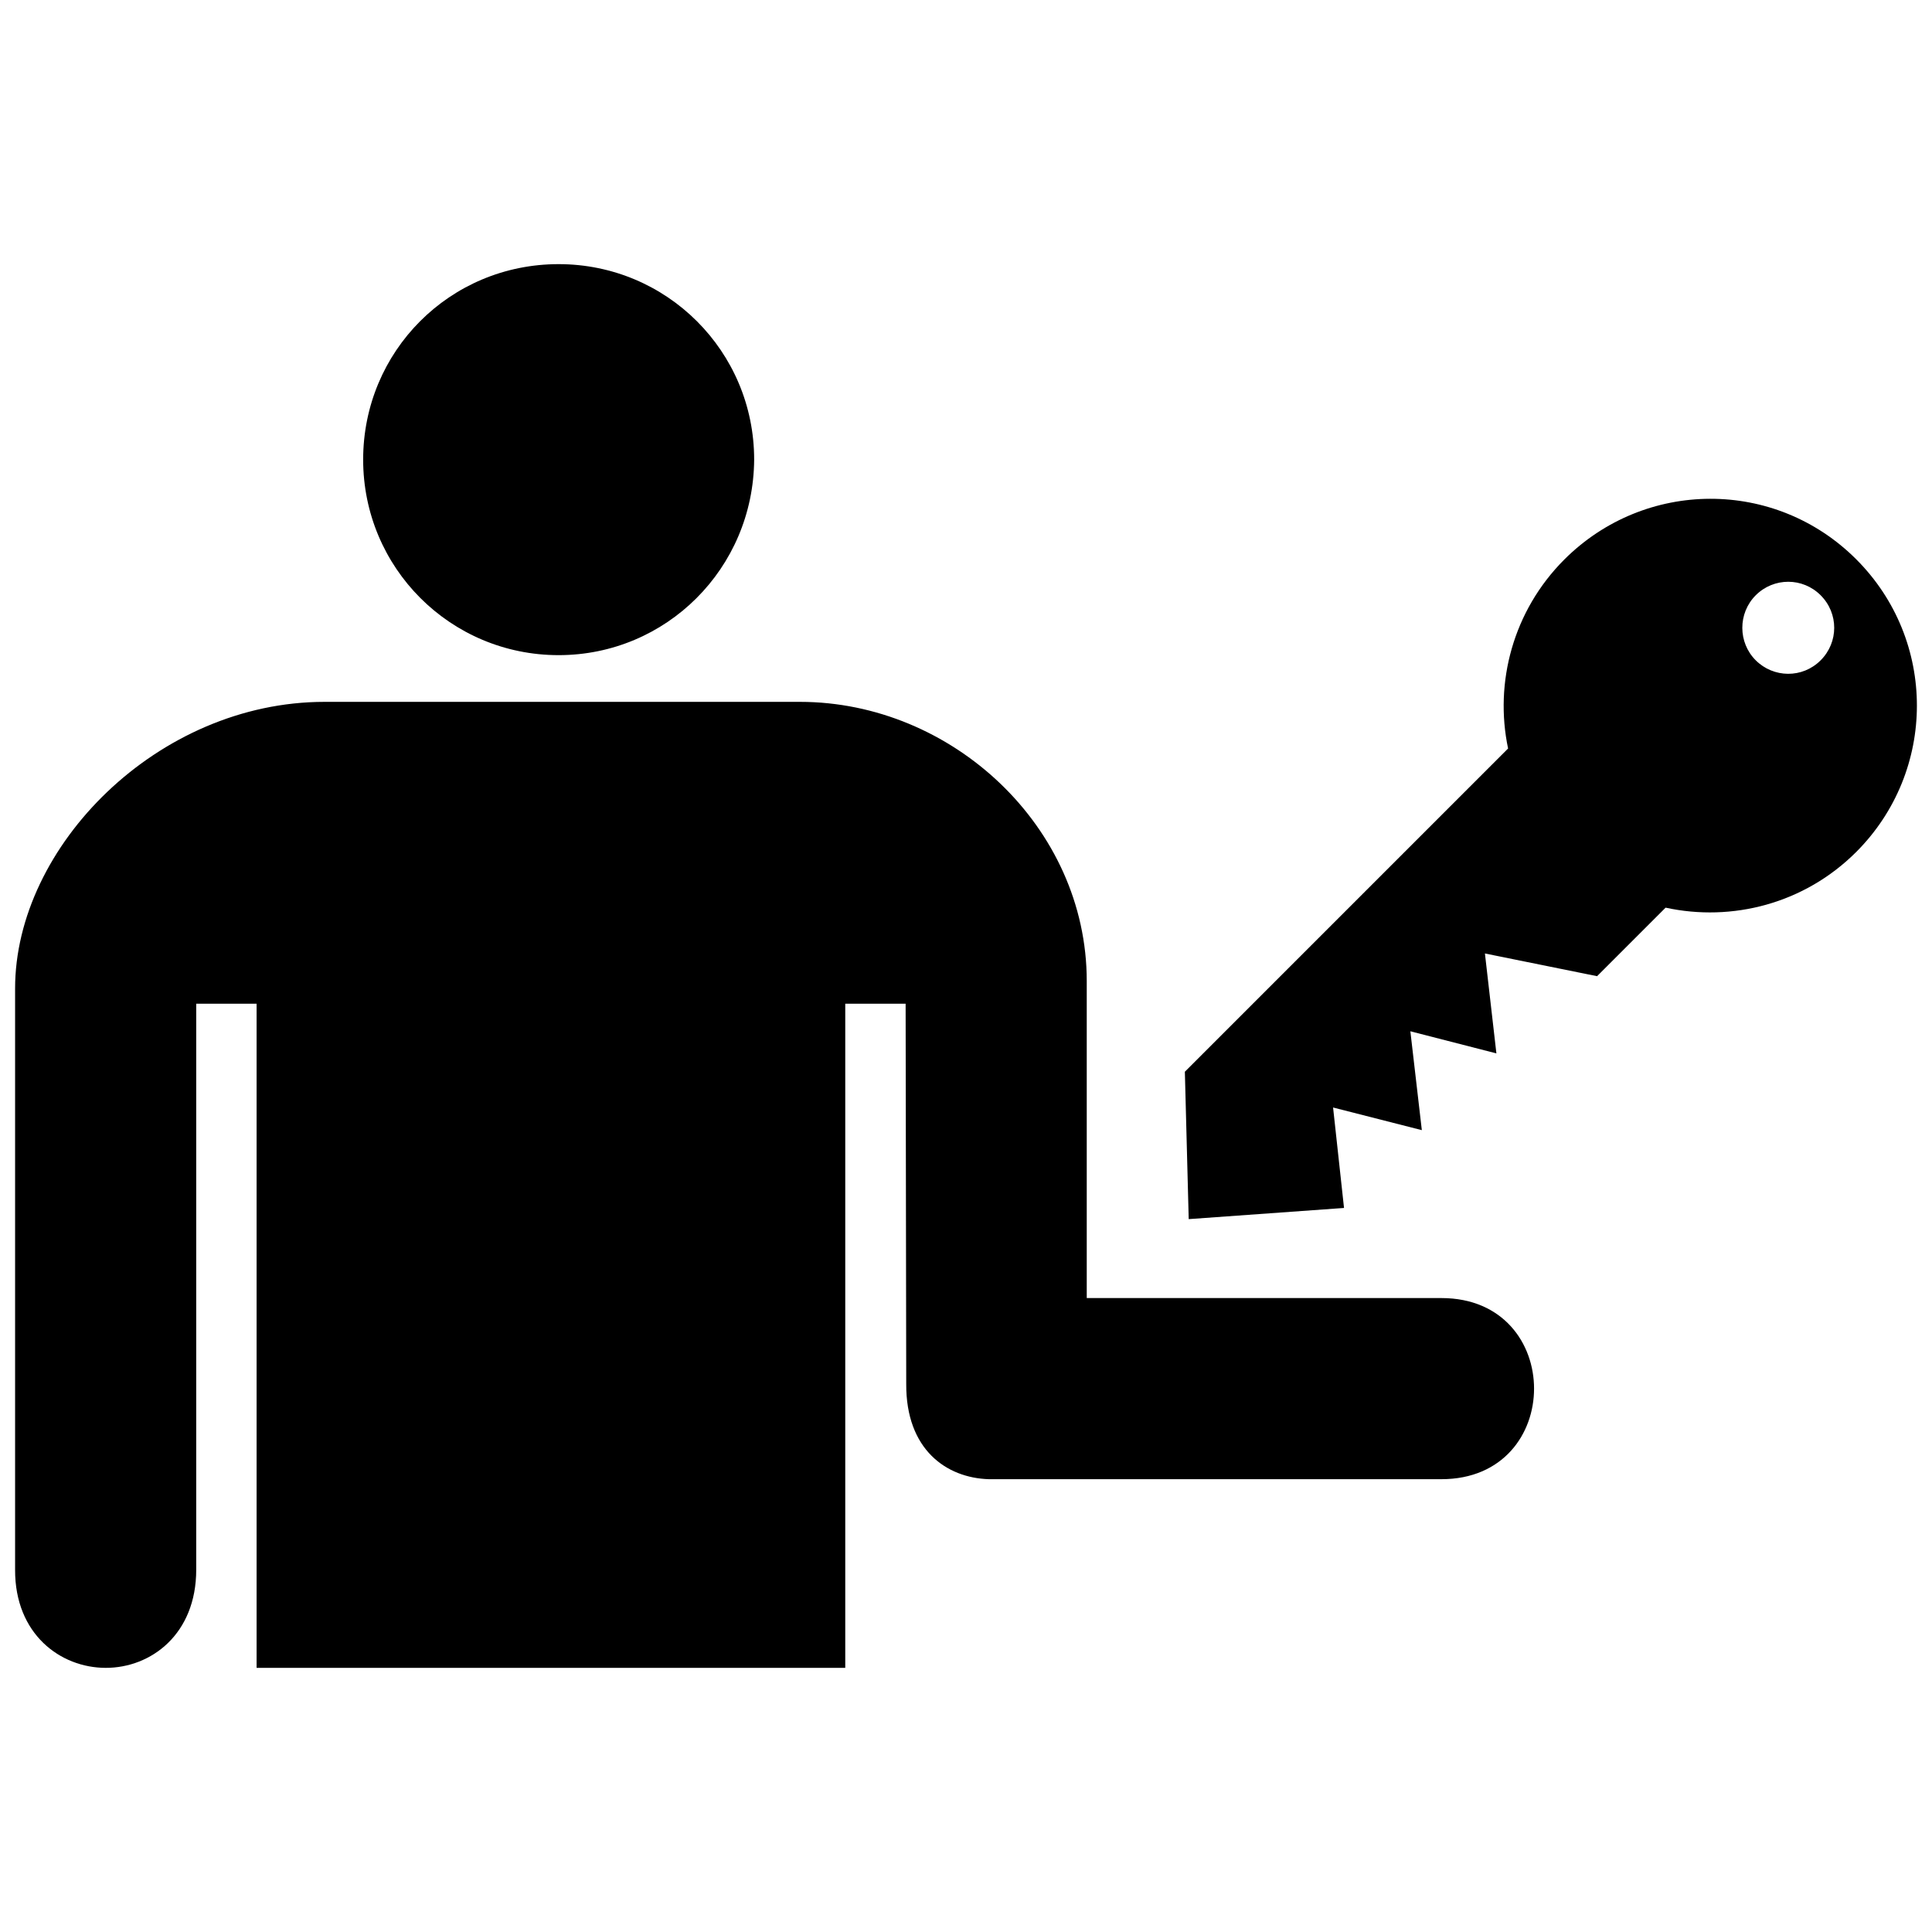
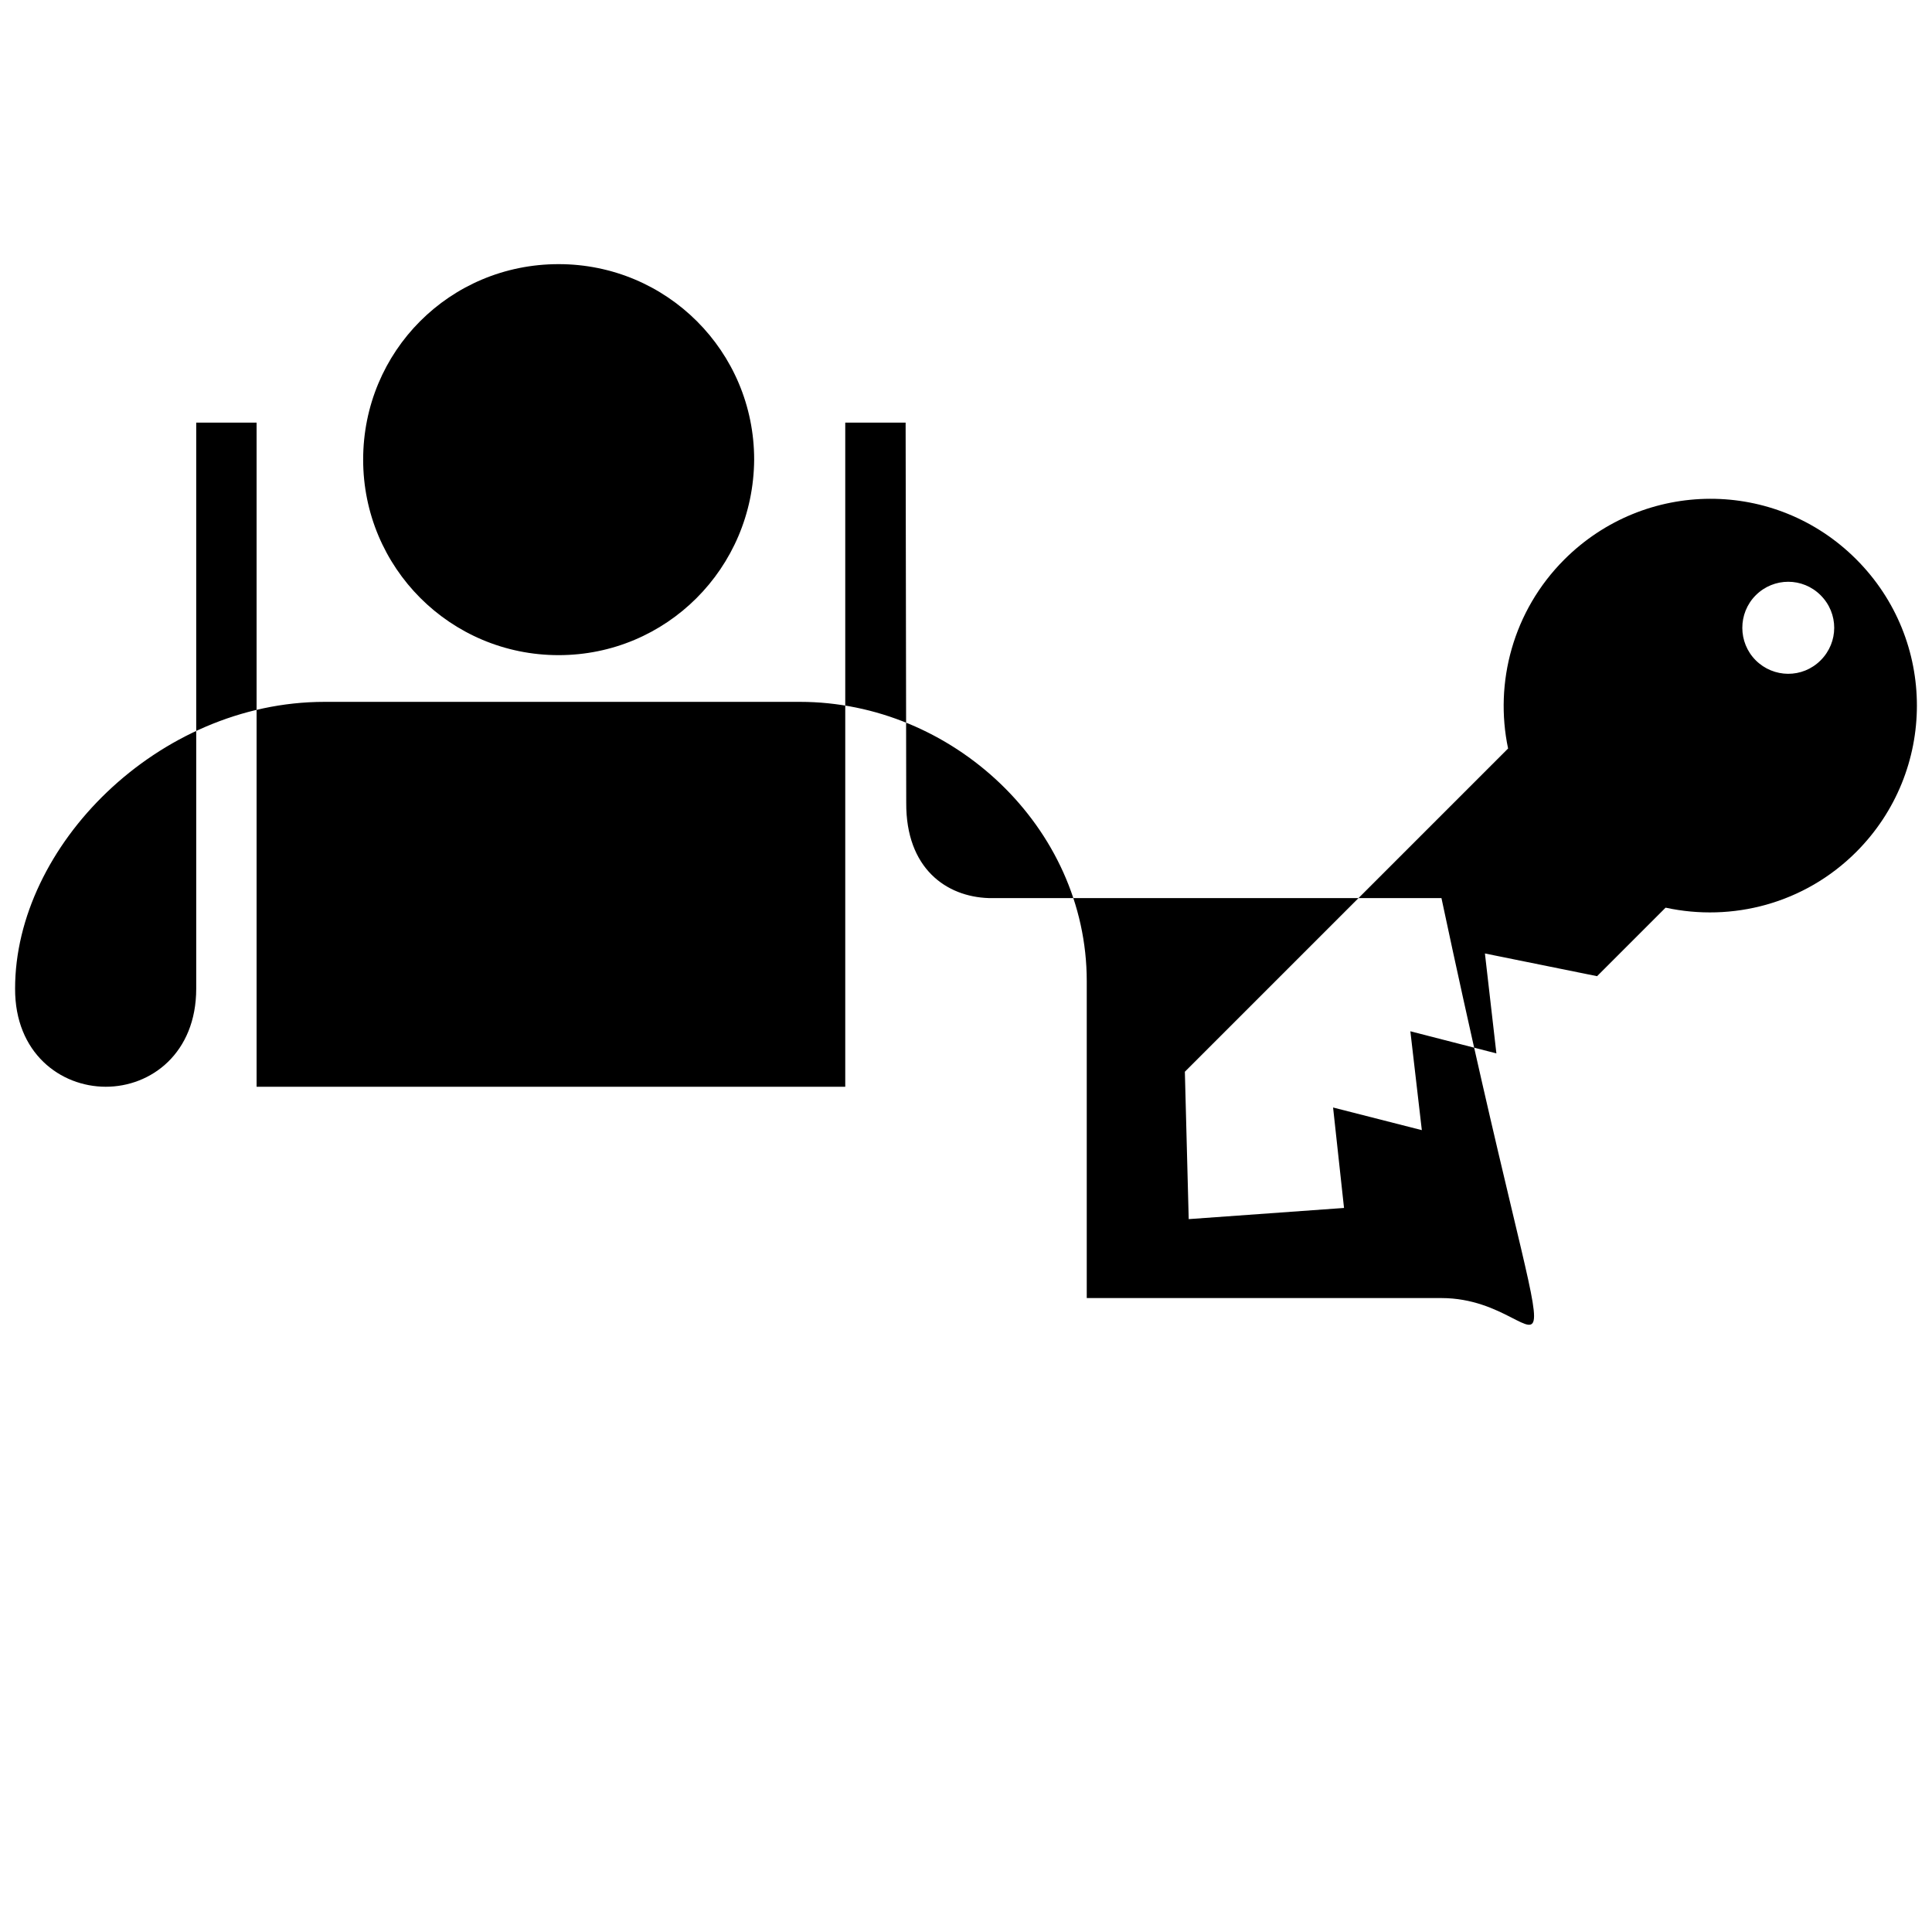
<svg xmlns="http://www.w3.org/2000/svg" fill="#000000" version="1.1" id="Layer_1" width="800px" height="800px" viewBox="0 0 256 190" enable-background="new 0 0 256 190" xml:space="preserve">
-   <path d="M245.96,41.11c-10.75-10.75-28-10.64-38.68,0.03c-6.8,6.8-9.29,16.32-7.45,25.04L157,109.01l0.51,19.53l20.58-1.48  l-1.45-13.31l11.76,3l-1.52-13.1l11.4,2.93l-1.52-13.24l14.86,3.01l9.08-9.08c8.8,1.91,18.38-0.51,25.26-7.38  C256.66,69.18,256.7,51.85,245.96,41.11z M241.25,54.49c-2.42,2.43-6.26,2.35-8.61,0s-2.38-6.22,0-8.61c2.39-2.39,6.23-2.39,8.61,0  C243.64,48.27,243.64,52.1,241.25,54.49z M191,139h-47V97c0-20.46-17.88-37-38-37H43C20.91,60,1.99,79.14,2,98v77  c-0.03,8.53,6,12.99,12,13c6.01,0.01,12-4.45,12-13v-75h8v88h78v-88h8l0.08,50.37c-0.05,8.73,5.34,12.45,10.92,12.63h60  C207.36,163,207.36,139,191,139z M74.02,2c-14.43,0-25.9,11.56-25.9,25.9c0,14.34,11.56,25.91,25.9,25.91  c14.25,0,25.81-11.48,25.91-25.91C99.93,13.56,88.36,2,74.02,2z" />
+   <path d="M245.96,41.11c-10.75-10.75-28-10.64-38.68,0.03c-6.8,6.8-9.29,16.32-7.45,25.04L157,109.01l0.51,19.53l20.58-1.48  l-1.45-13.31l11.76,3l-1.52-13.1l11.4,2.93l-1.52-13.24l14.86,3.01l9.08-9.08c8.8,1.91,18.38-0.51,25.26-7.38  C256.66,69.18,256.7,51.85,245.96,41.11z M241.25,54.49c-2.42,2.43-6.26,2.35-8.61,0s-2.38-6.22,0-8.61c2.39-2.39,6.23-2.39,8.61,0  C243.64,48.27,243.64,52.1,241.25,54.49z M191,139h-47V97c0-20.46-17.88-37-38-37H43C20.91,60,1.99,79.14,2,98c-0.03,8.53,6,12.99,12,13c6.01,0.01,12-4.45,12-13v-75h8v88h78v-88h8l0.08,50.37c-0.05,8.73,5.34,12.45,10.92,12.63h60  C207.36,163,207.36,139,191,139z M74.02,2c-14.43,0-25.9,11.56-25.9,25.9c0,14.34,11.56,25.91,25.9,25.91  c14.25,0,25.81-11.48,25.91-25.91C99.93,13.56,88.36,2,74.02,2z" />
</svg>